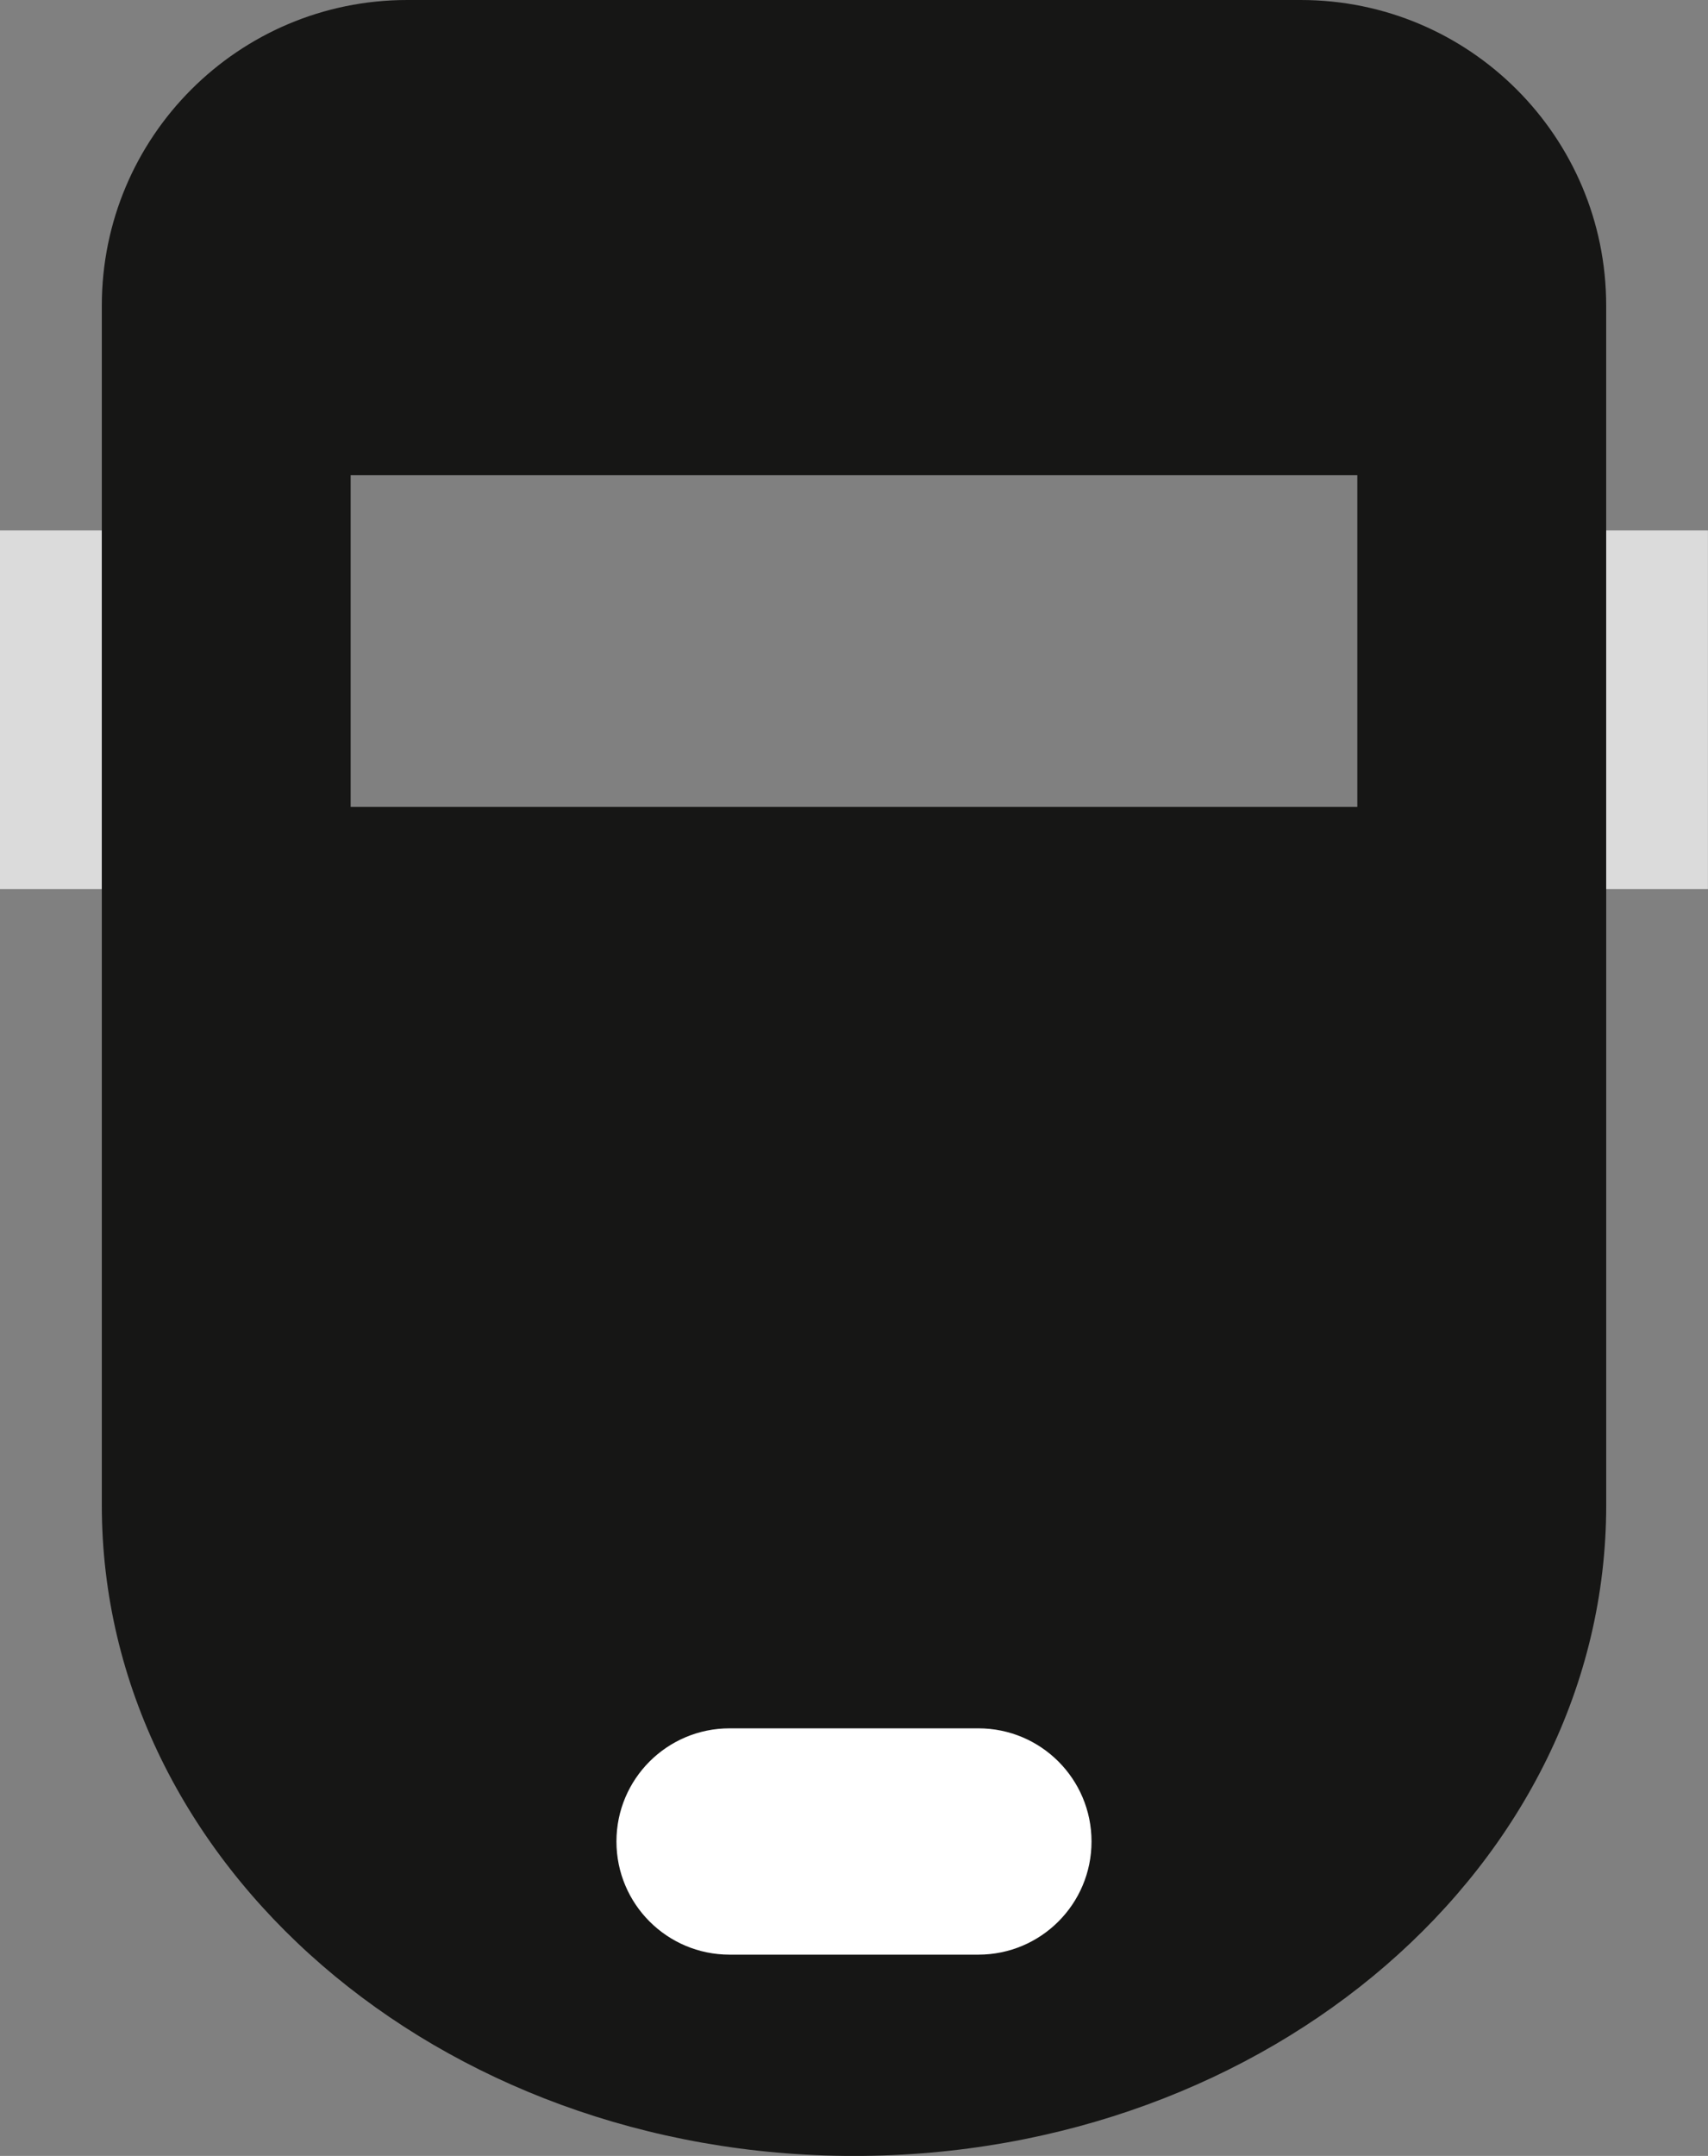
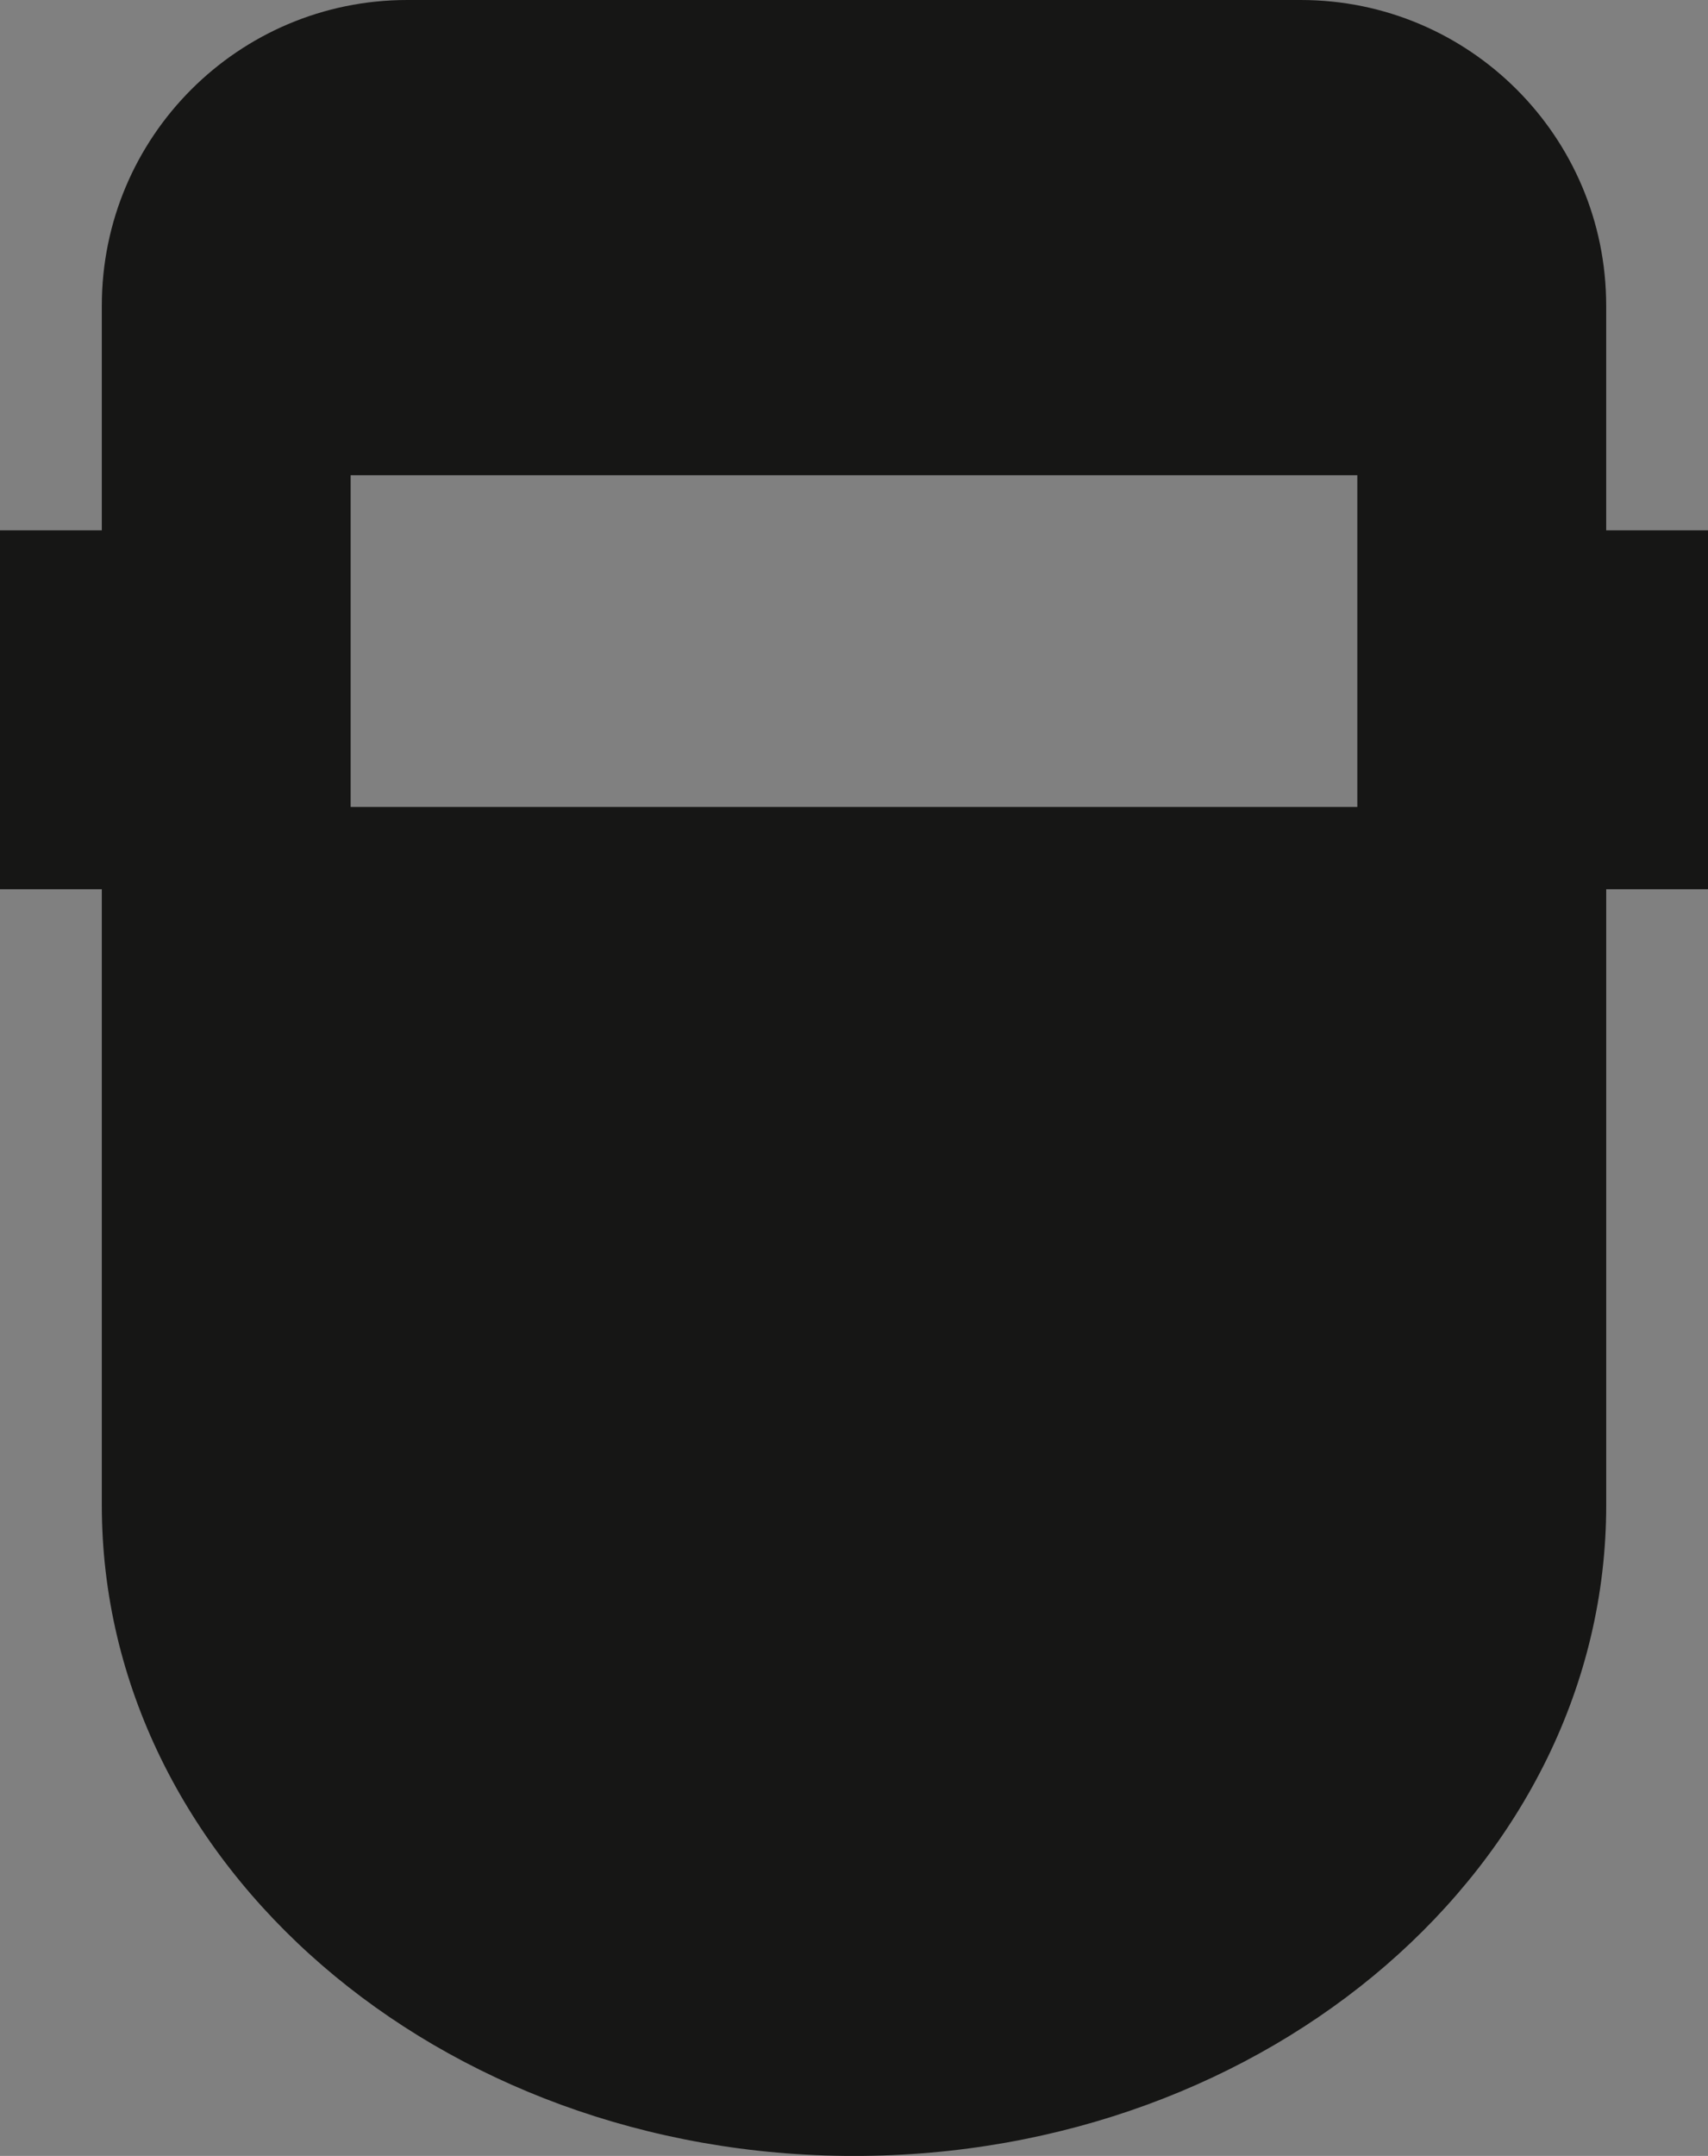
<svg xmlns="http://www.w3.org/2000/svg" version="1.1" id="Layer_1" x="0px" y="0px" width="51.516px" height="64.99px" viewBox="0 0 51.516 64.99" enable-background="new 0 0 51.516 64.99" xml:space="preserve">
  <rect x="0" y="0" width="51.516" height="64.99" fill="#808080" stroke="none" />
  <g id="Group_36" transform="translate(-137.446 -117.788)">
    <path id="Path_76" fill="#161615" d="M188.961,133.774h-3.07V127c0-5.087-4.124-9.212-9.212-9.212l0,0h-26.95   c-5.088,0-9.212,4.125-9.212,9.212v6.774h-3.071v10.82h3.071v18.568c0,10.834,10.157,19.617,22.687,19.617   c12.53,0,22.688-8.783,22.688-19.617v-18.568h3.07V133.774z M178.385,142.113h-30.363v-10h30.363V142.113z" />
-     <rect id="Rectangle_93" x="137.446" y="133.774" fill="#DBDBDB" width="3.07" height="10.82" />
-     <rect id="Rectangle_94" x="185.891" y="133.774" fill="#DBDBDB" width="3.07" height="10.82" />
-     <path id="Rectangle_95" fill="#FFFFFF" d="M159.451,169.889h7.505c1.885,0,3.412,1.527,3.412,3.411l0,0   c0,1.884-1.527,3.411-3.412,3.411h-7.505c-1.884,0-3.412-1.527-3.412-3.411l0,0C156.039,171.416,157.567,169.889,159.451,169.889z" />
  </g>
</svg>